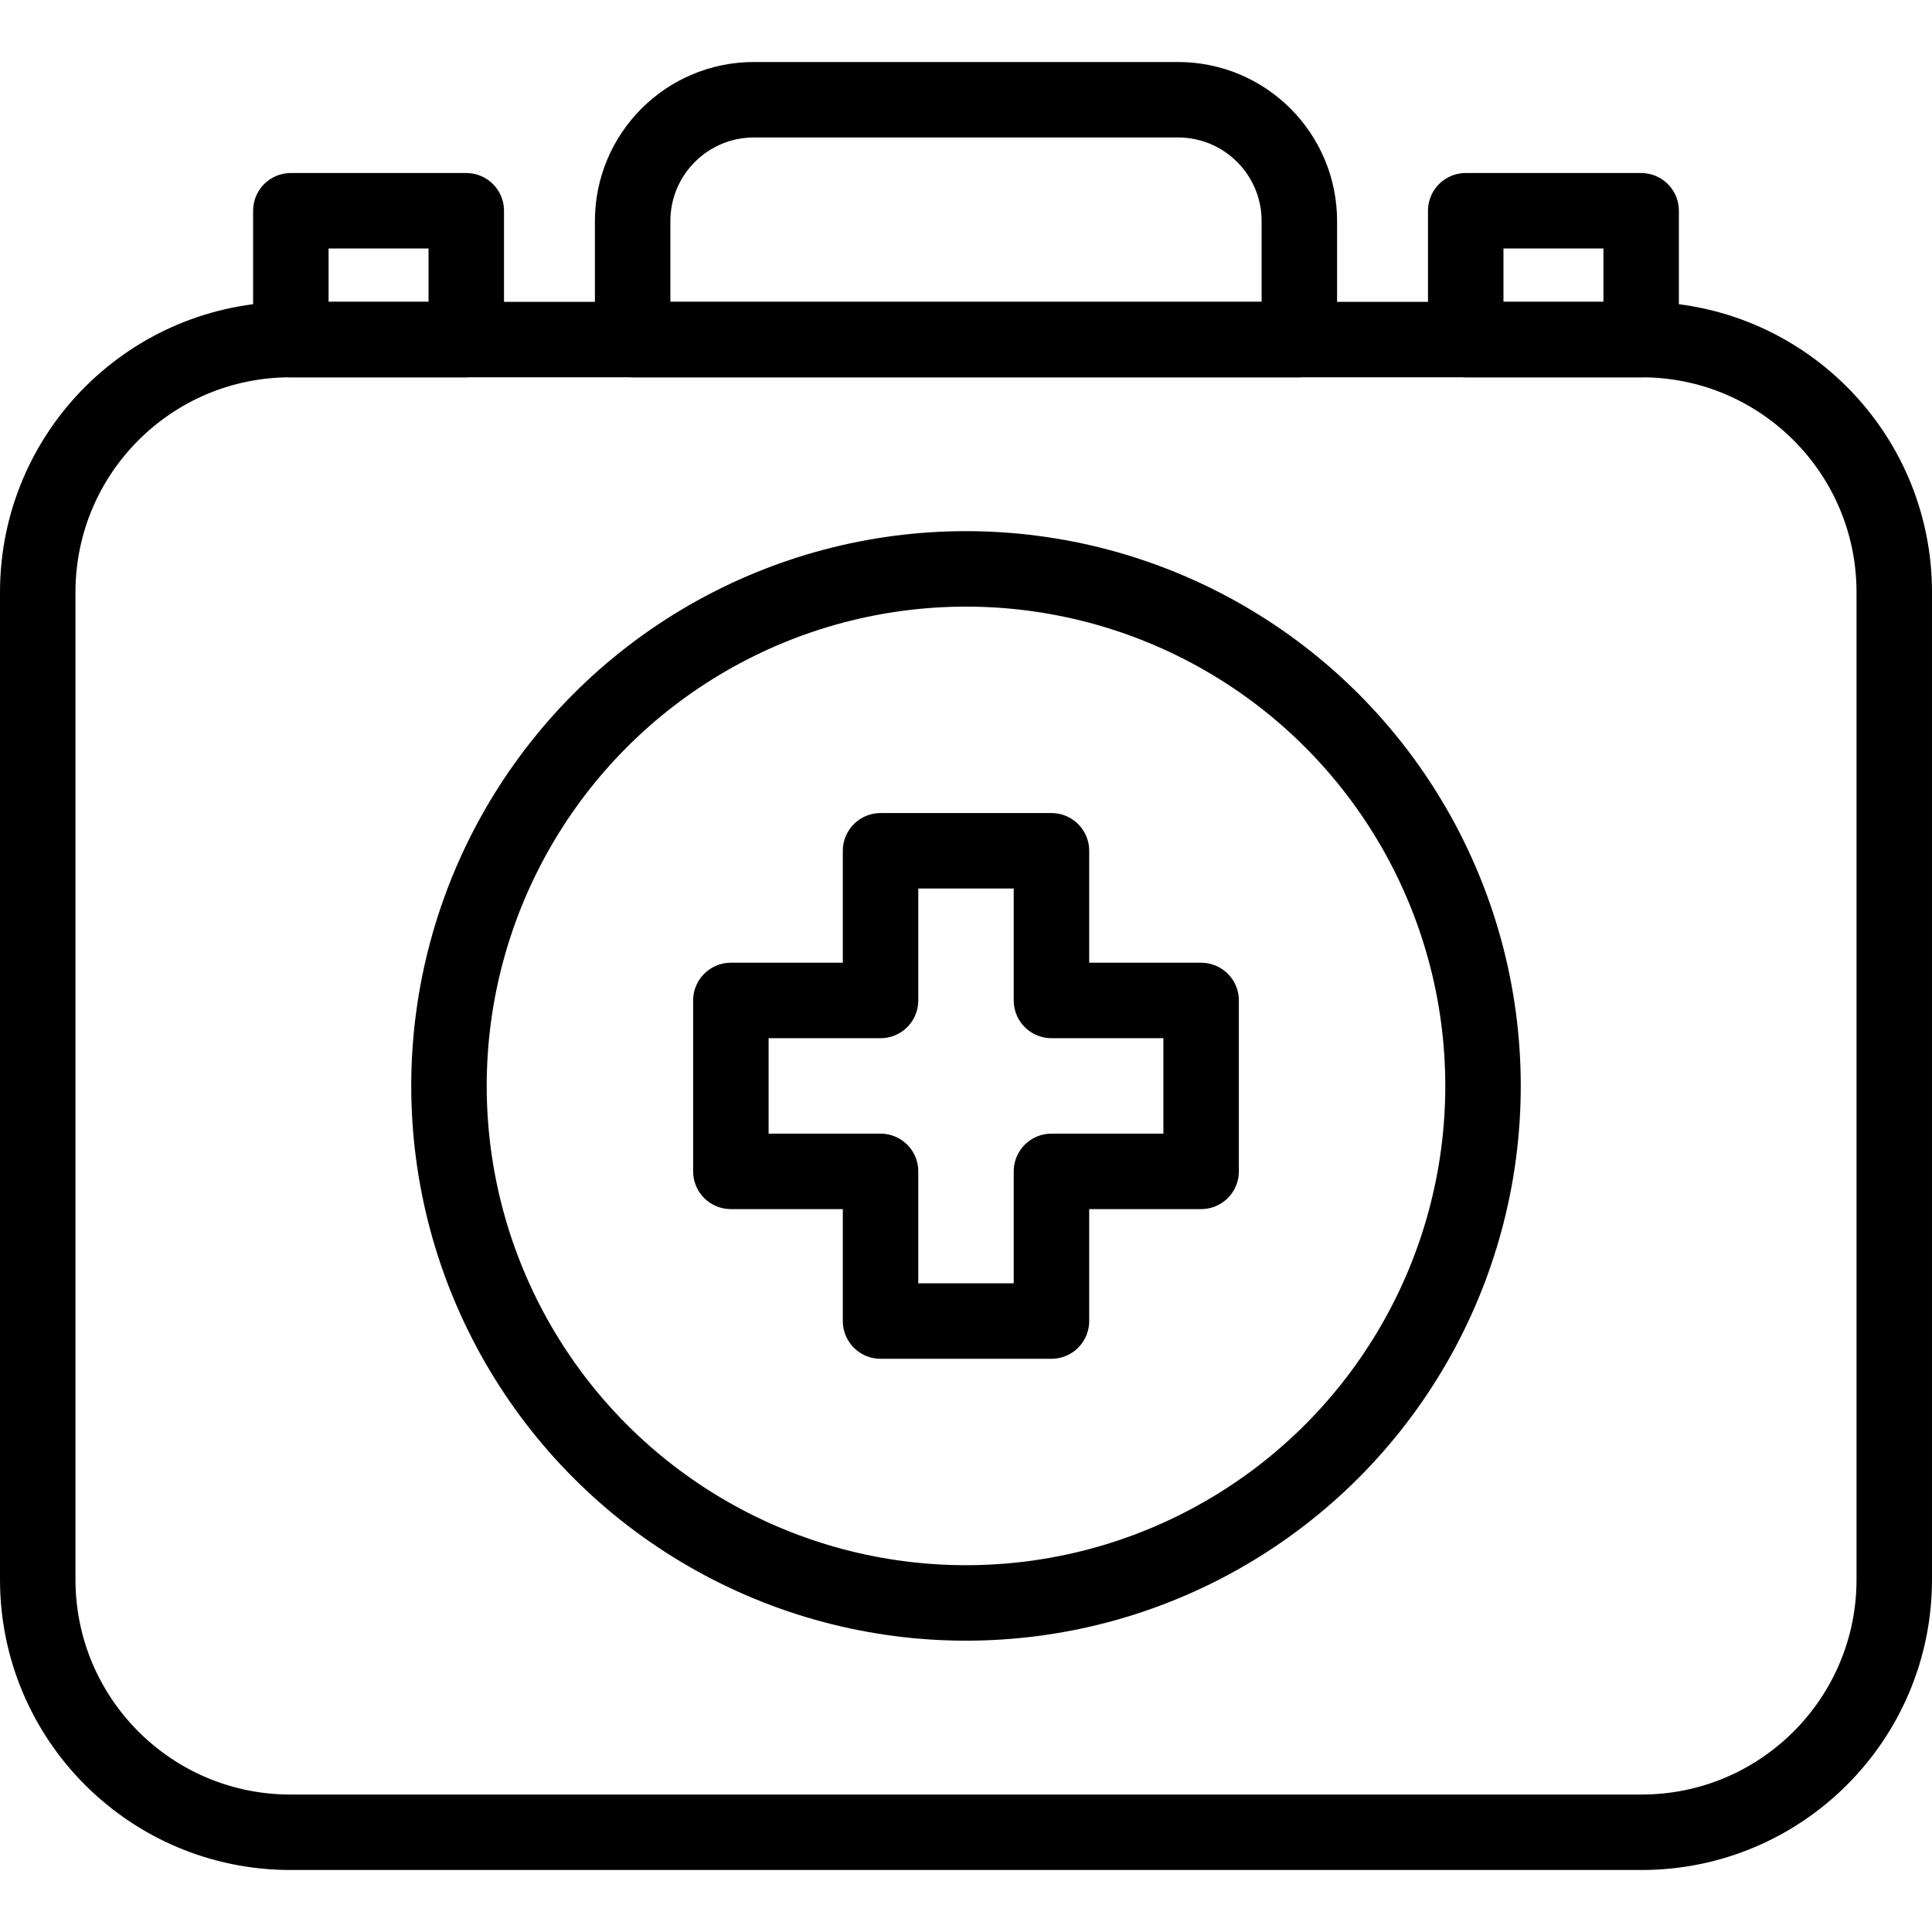
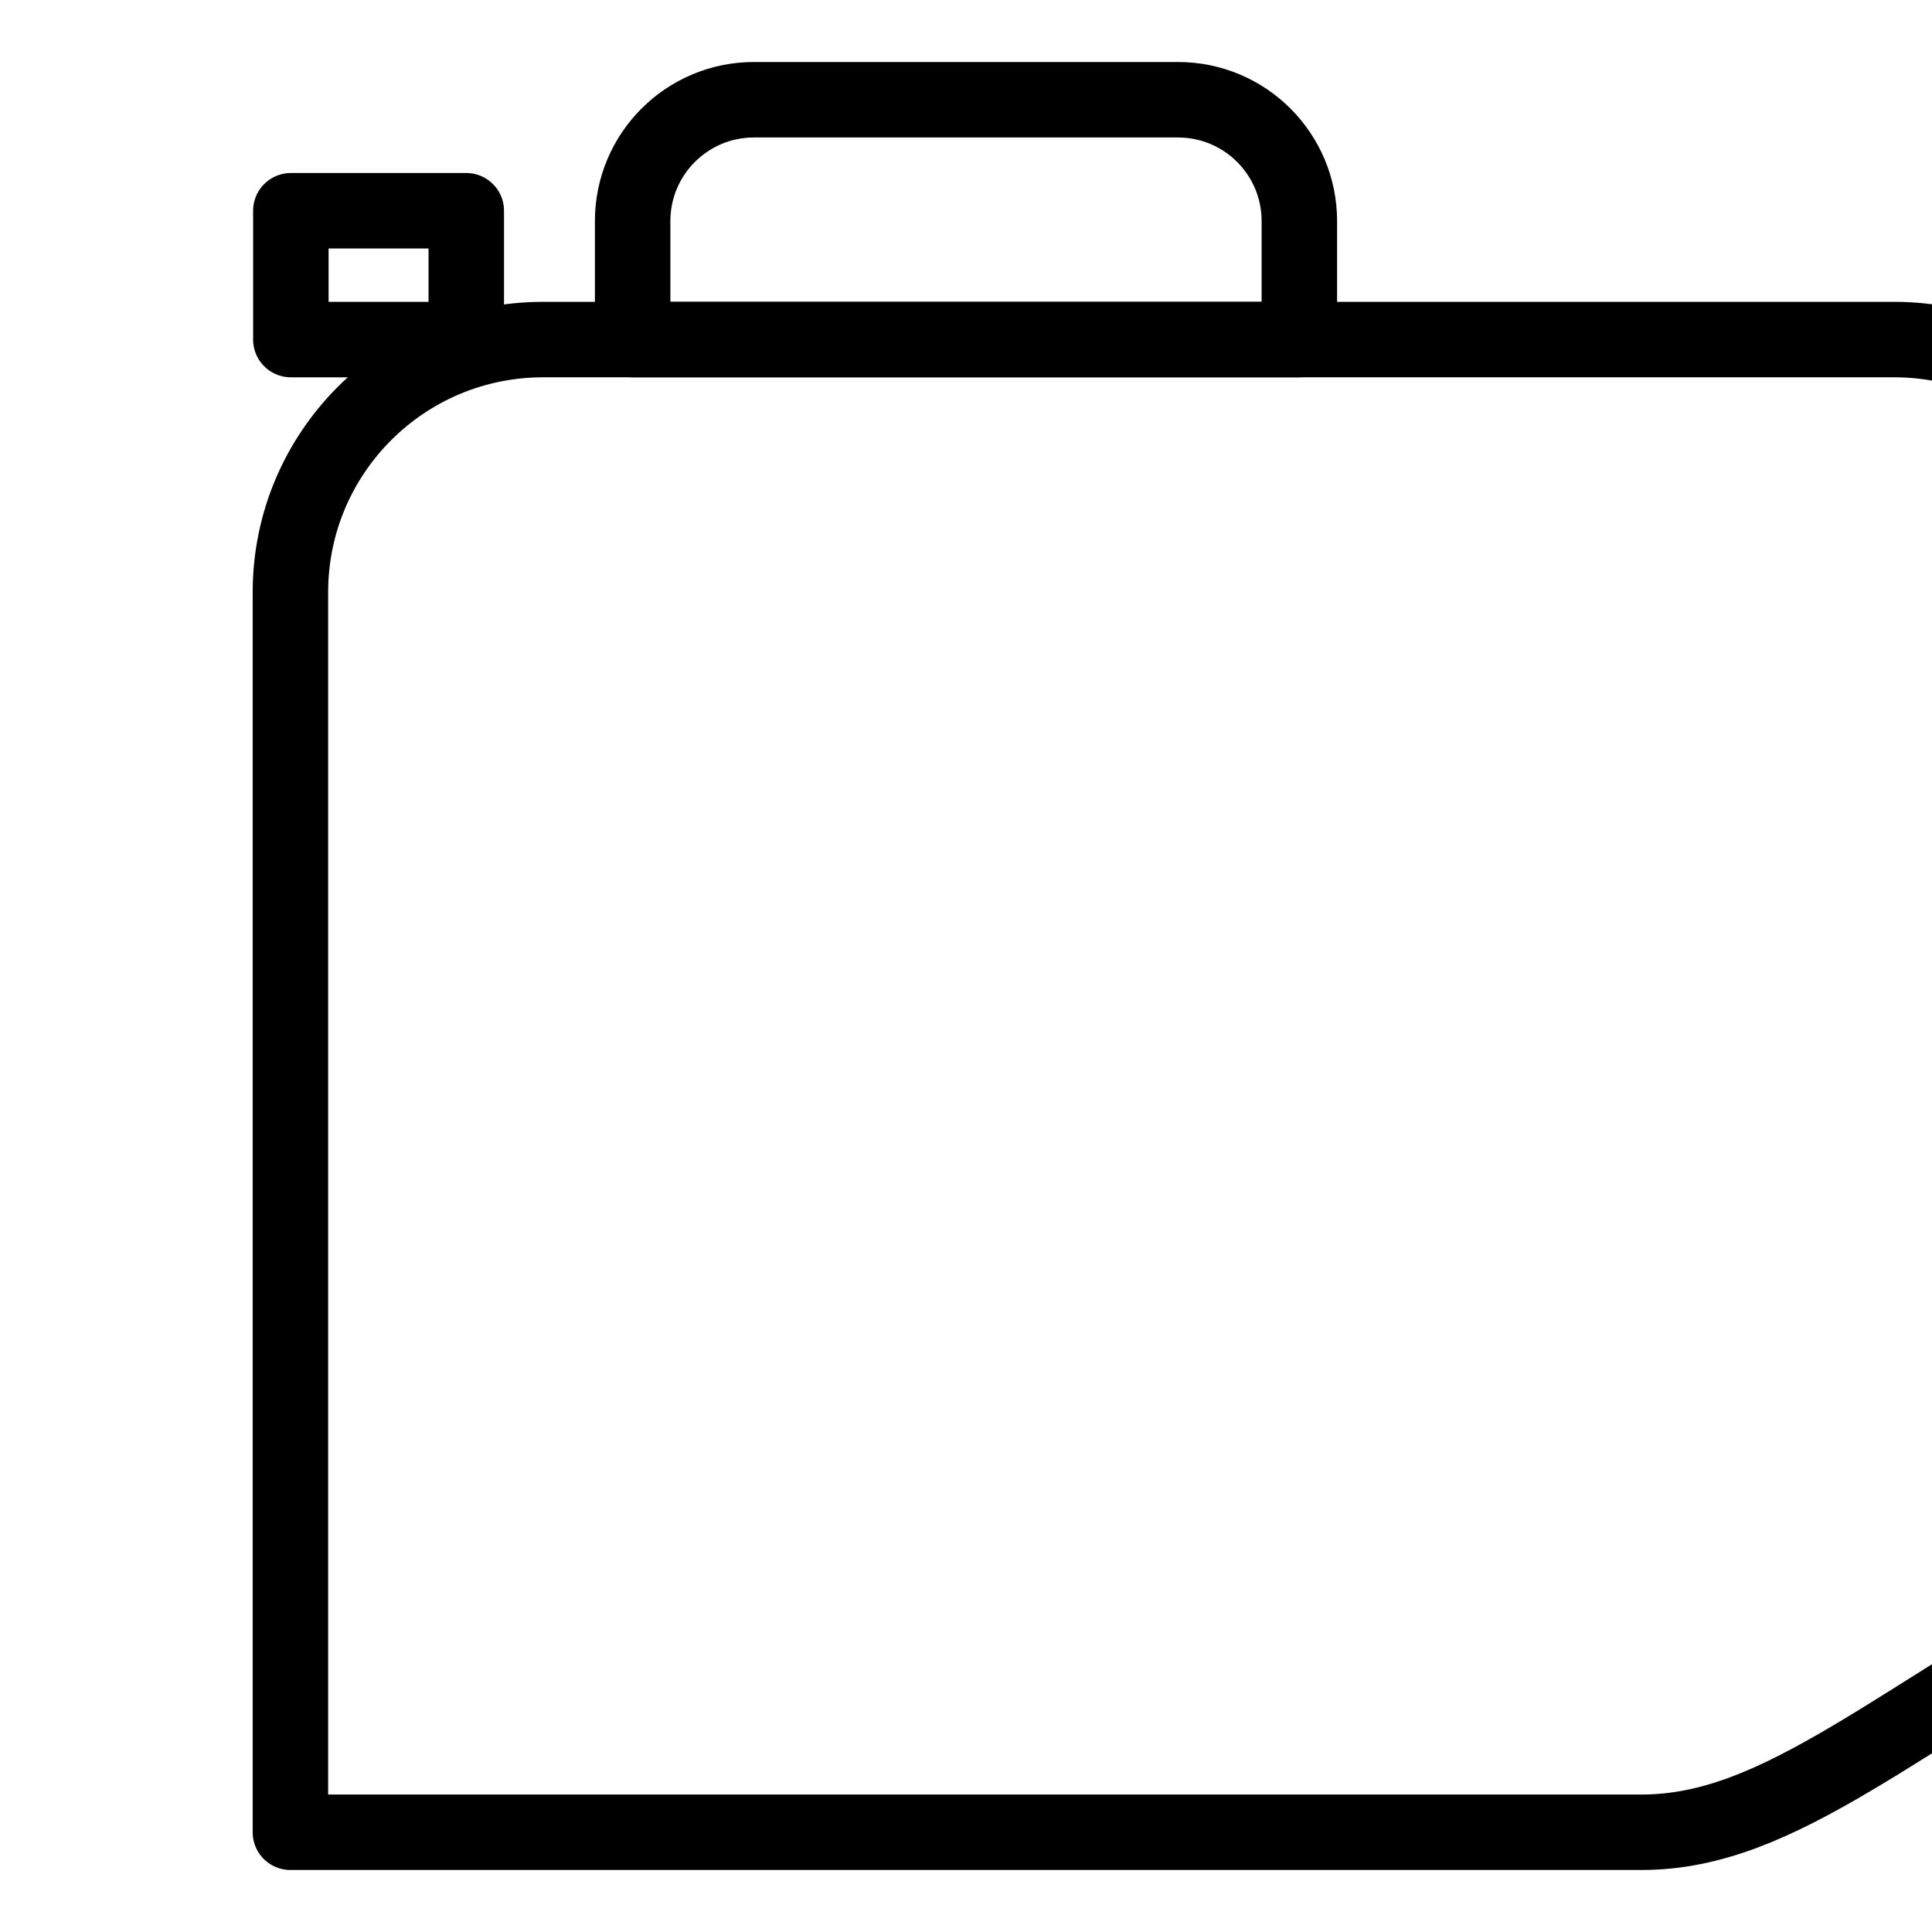
<svg xmlns="http://www.w3.org/2000/svg" version="1.1" id="Capa_1" x="0px" y="0px" viewBox="0 0 512 512" style="enable-background:new 0 0 512 512;" xml:space="preserve" width="512" height="512">
  <g>
-     <circle style="fill:none;stroke:#000000;stroke-width:20;stroke-linecap:round;stroke-linejoin:round;stroke-miterlimit:10;" cx="256" cy="287.779" r="137.017" />
-     <polygon style="fill:none;stroke:#000000;stroke-width:20;stroke-linecap:round;stroke-linejoin:round;stroke-miterlimit:10;" points="&#10;&#09;&#09;318.311,265.132 278.647,265.132 278.647,225.468 233.353,225.468 233.353,265.132 193.689,265.132 193.689,310.426 &#10;&#09;&#09;233.353,310.426 233.353,350.09 278.647,350.09 278.647,310.426 318.311,310.426 &#09;" />
    <g>
      <g>
-         <path style="fill:none;stroke:#000000;stroke-width:20;stroke-linecap:round;stroke-linejoin:round;stroke-miterlimit:10;" d="&#10;&#09;&#09;&#09;&#09;M435.039,485.568H76.962C39.98,485.568,10,455.588,10,418.606V156.951c0-36.982,29.98-66.962,66.962-66.962h358.077&#10;&#09;&#09;&#09;&#09;c36.982,0,66.961,29.98,66.961,66.962v261.655C502,455.588,472.02,485.568,435.039,485.568z" />
+         <path style="fill:none;stroke:#000000;stroke-width:20;stroke-linecap:round;stroke-linejoin:round;stroke-miterlimit:10;" d="&#10;&#09;&#09;&#09;&#09;M435.039,485.568H76.962V156.951c0-36.982,29.98-66.962,66.962-66.962h358.077&#10;&#09;&#09;&#09;&#09;c36.982,0,66.961,29.98,66.961,66.962v261.655C502,455.588,472.02,485.568,435.039,485.568z" />
        <path style="fill:none;stroke:#000000;stroke-width:20;stroke-linecap:round;stroke-linejoin:round;stroke-miterlimit:10;" d="&#10;&#09;&#09;&#09;&#09;M344.342,89.99H167.658V58.583c0-17.757,14.395-32.151,32.151-32.151H312.19c17.757,0,32.151,14.395,32.151,32.151V89.99z" />
      </g>
      <g>
-         <rect x="388.432" y="55.851" style="fill:none;stroke:#000000;stroke-width:20;stroke-linecap:round;stroke-linejoin:round;stroke-miterlimit:10;" width="46.488" height="34.139" />
        <rect x="77.079" y="55.851" style="fill:none;stroke:#000000;stroke-width:20;stroke-linecap:round;stroke-linejoin:round;stroke-miterlimit:10;" width="46.488" height="34.139" />
      </g>
    </g>
  </g>
</svg>